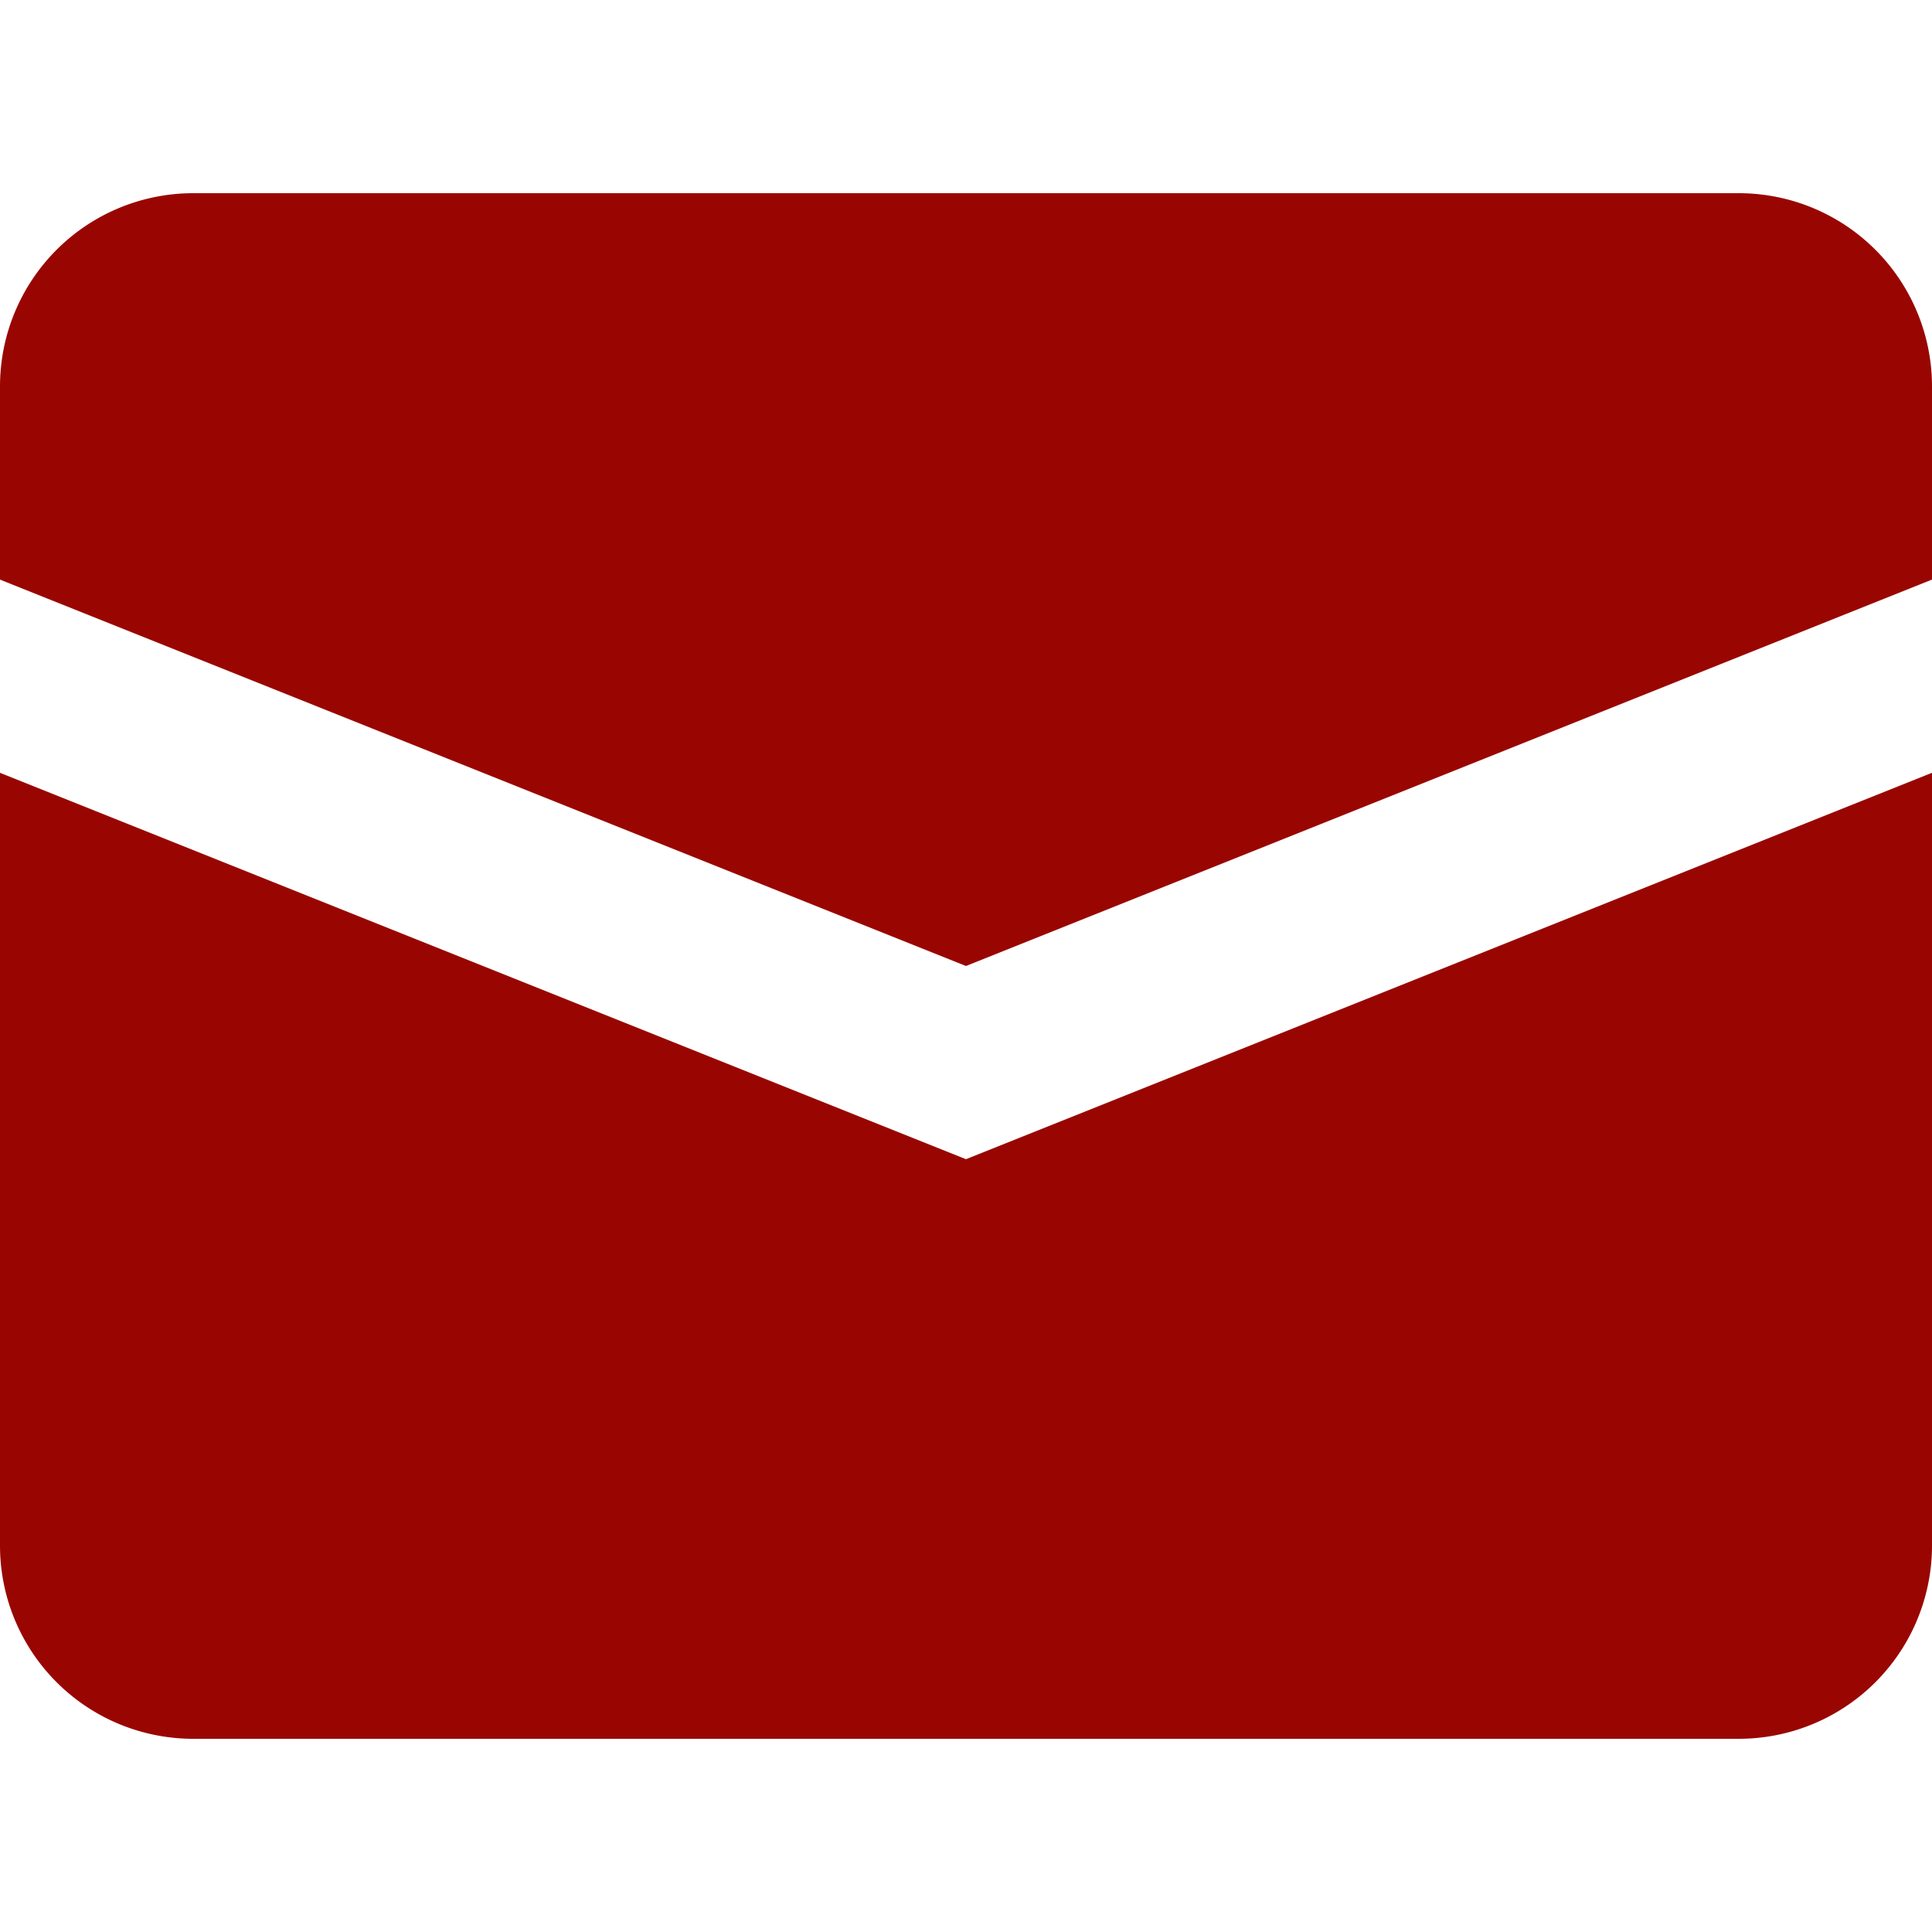
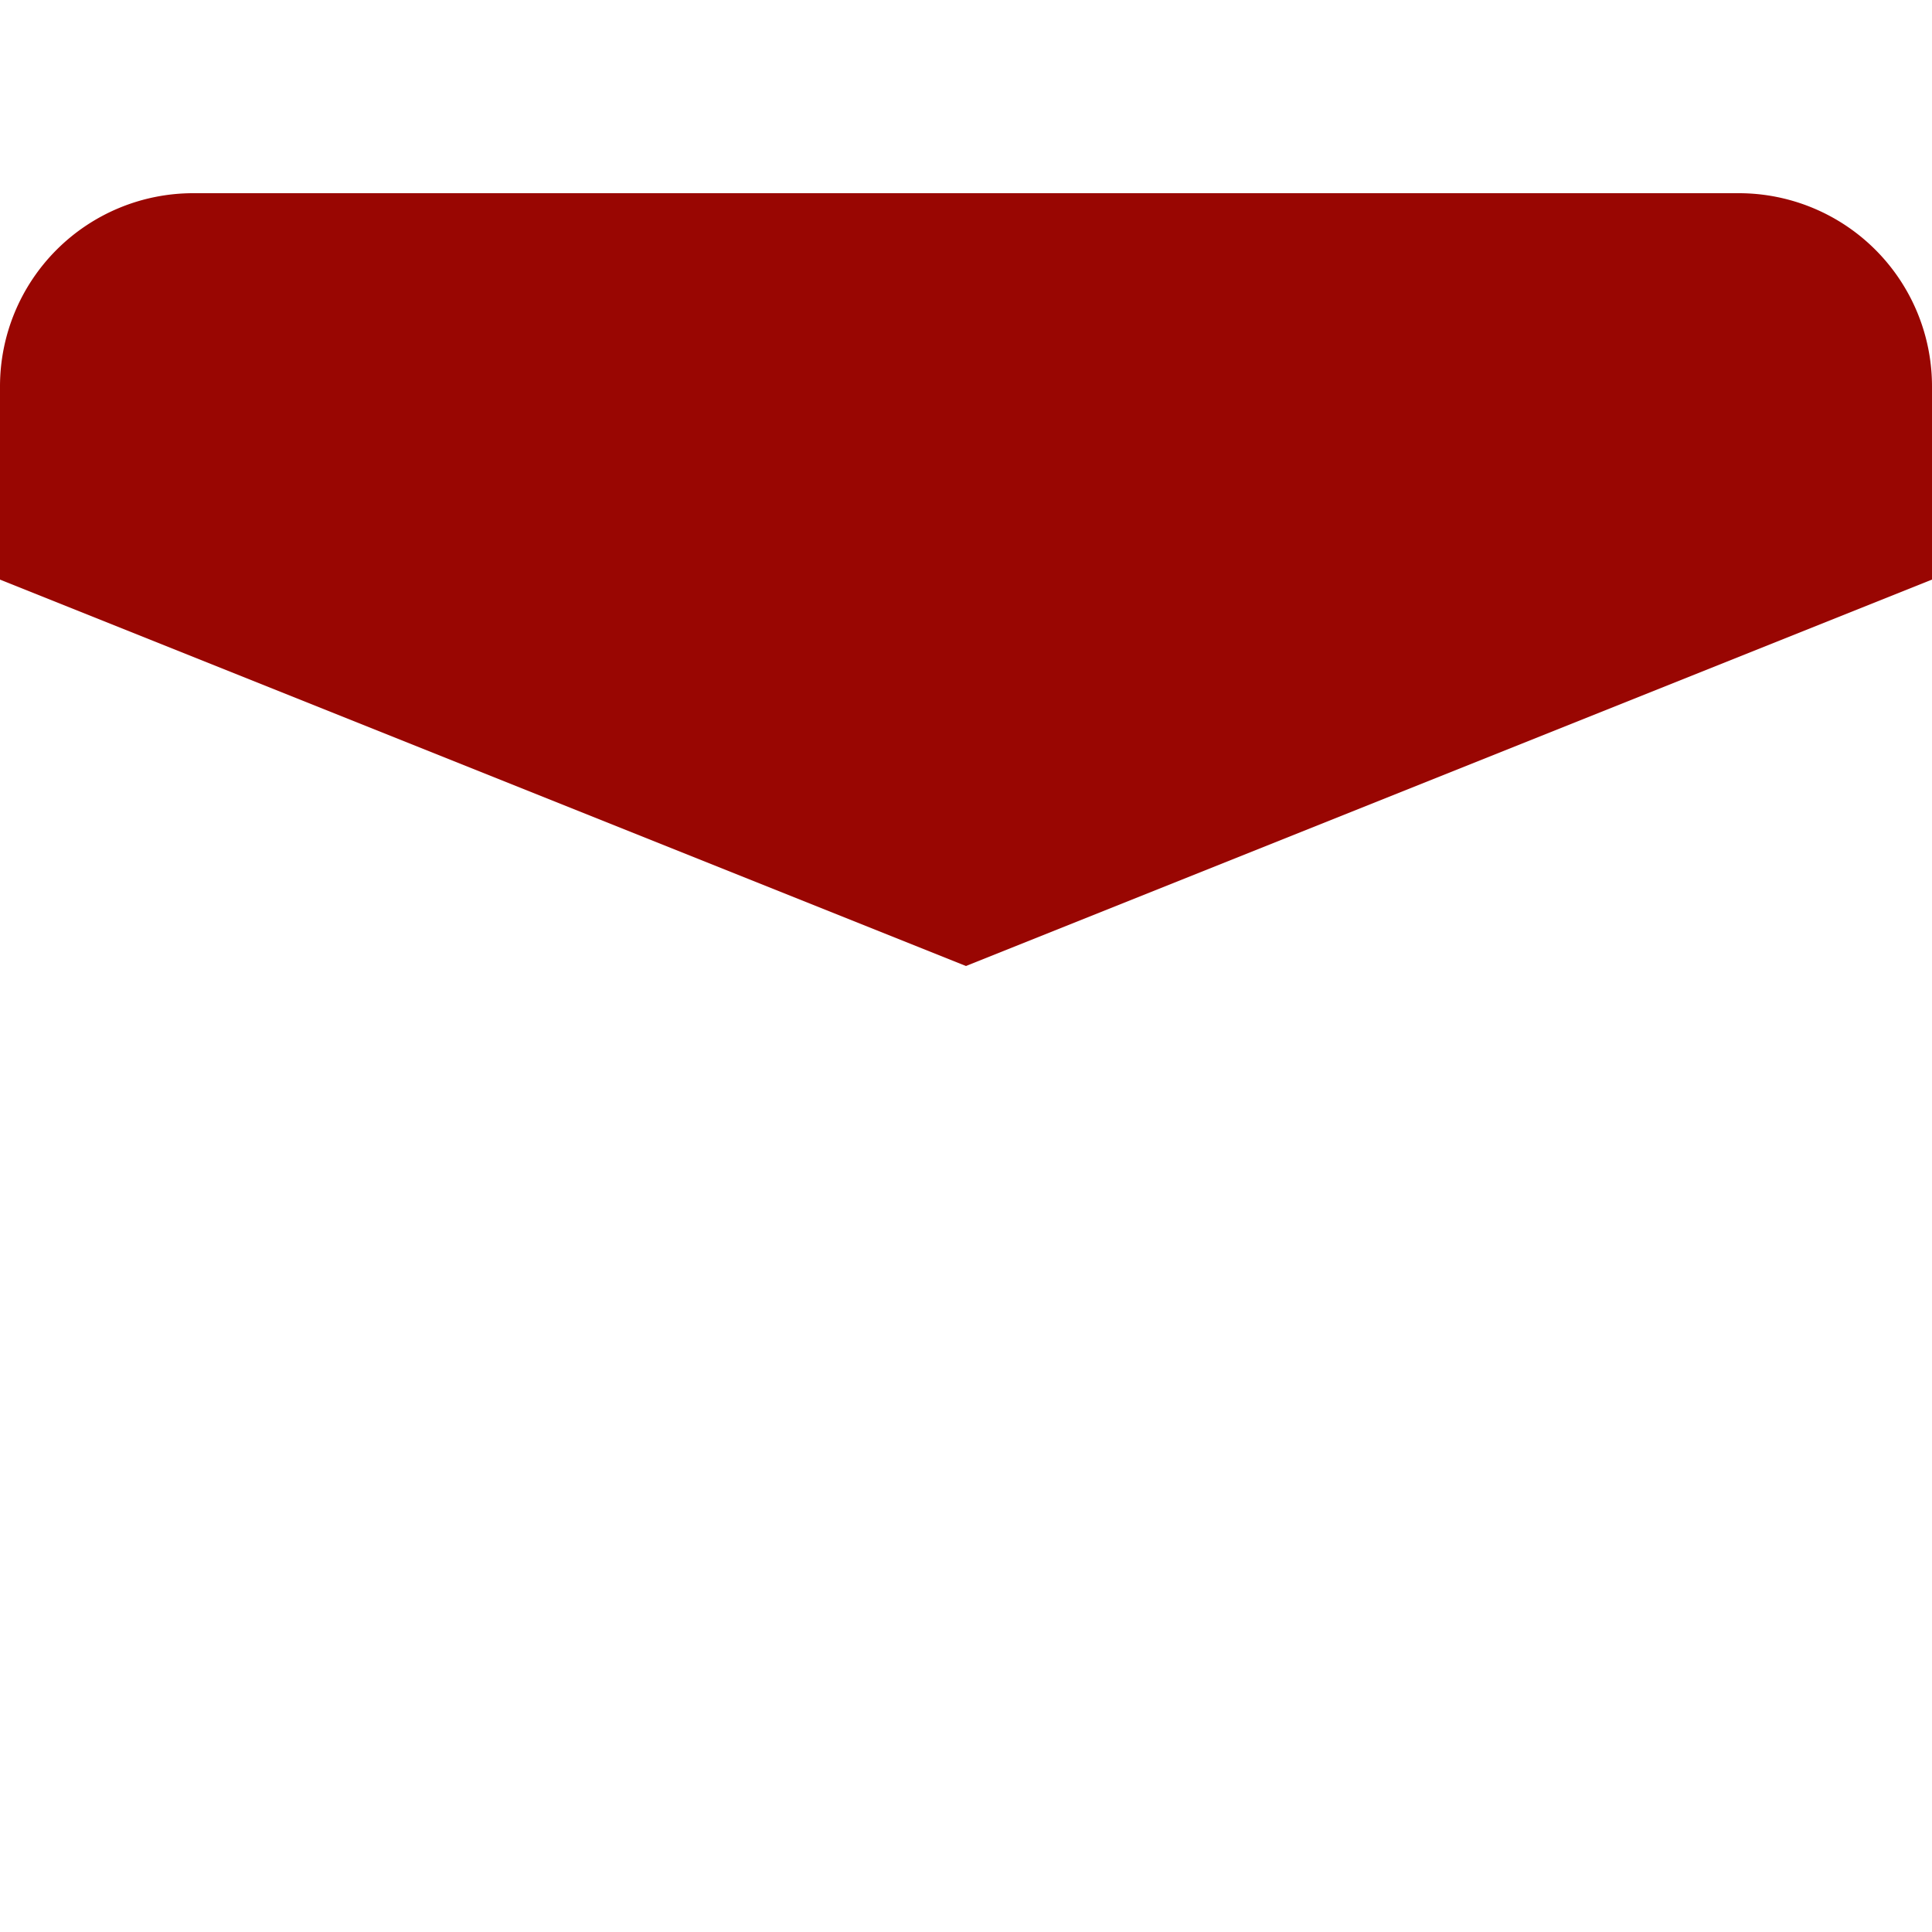
<svg xmlns="http://www.w3.org/2000/svg" width="20" height="20" viewBox="0 0 20 20">
-   <path fill="#990602" d="M0 8v8a2 2 0 0 0 2 2h16a2 2 0 0 0 2-2V8l-10 4z" />
  <path fill="#990602" d="M2 2a2 2 0 0 0-2 2v2l10 4l10-4V4a2 2 0 0 0-2-2z" />
</svg>